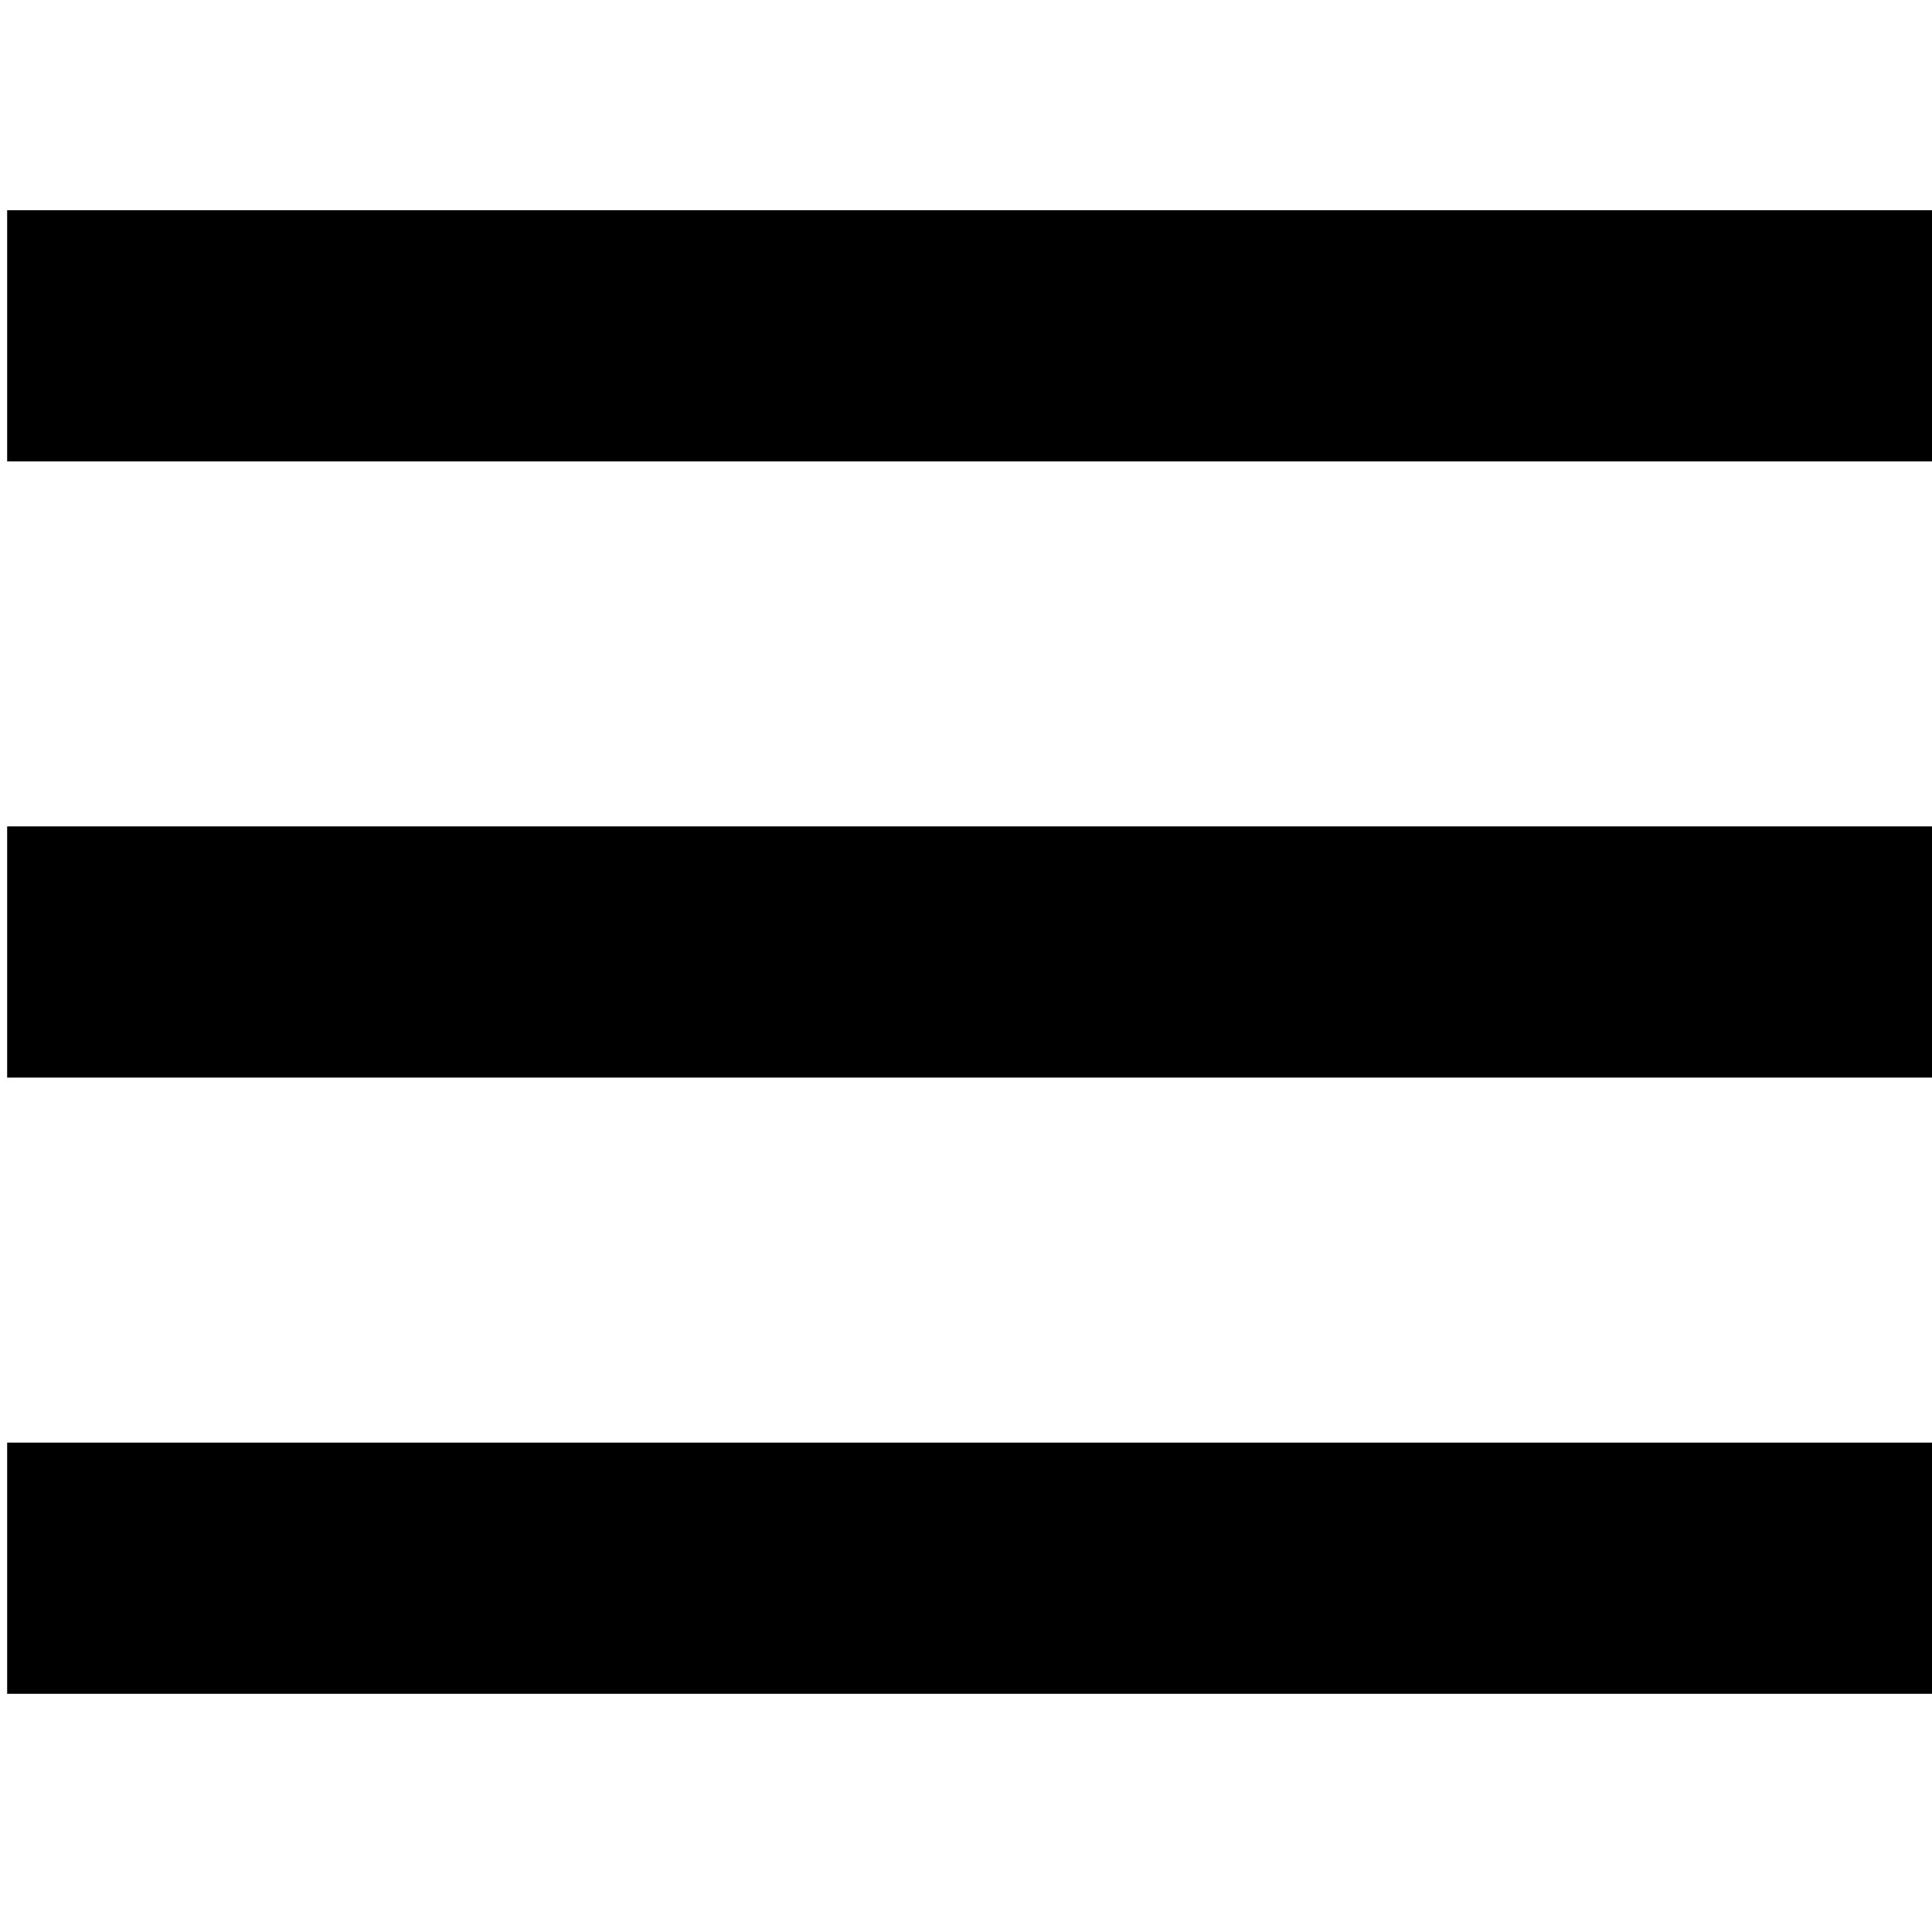
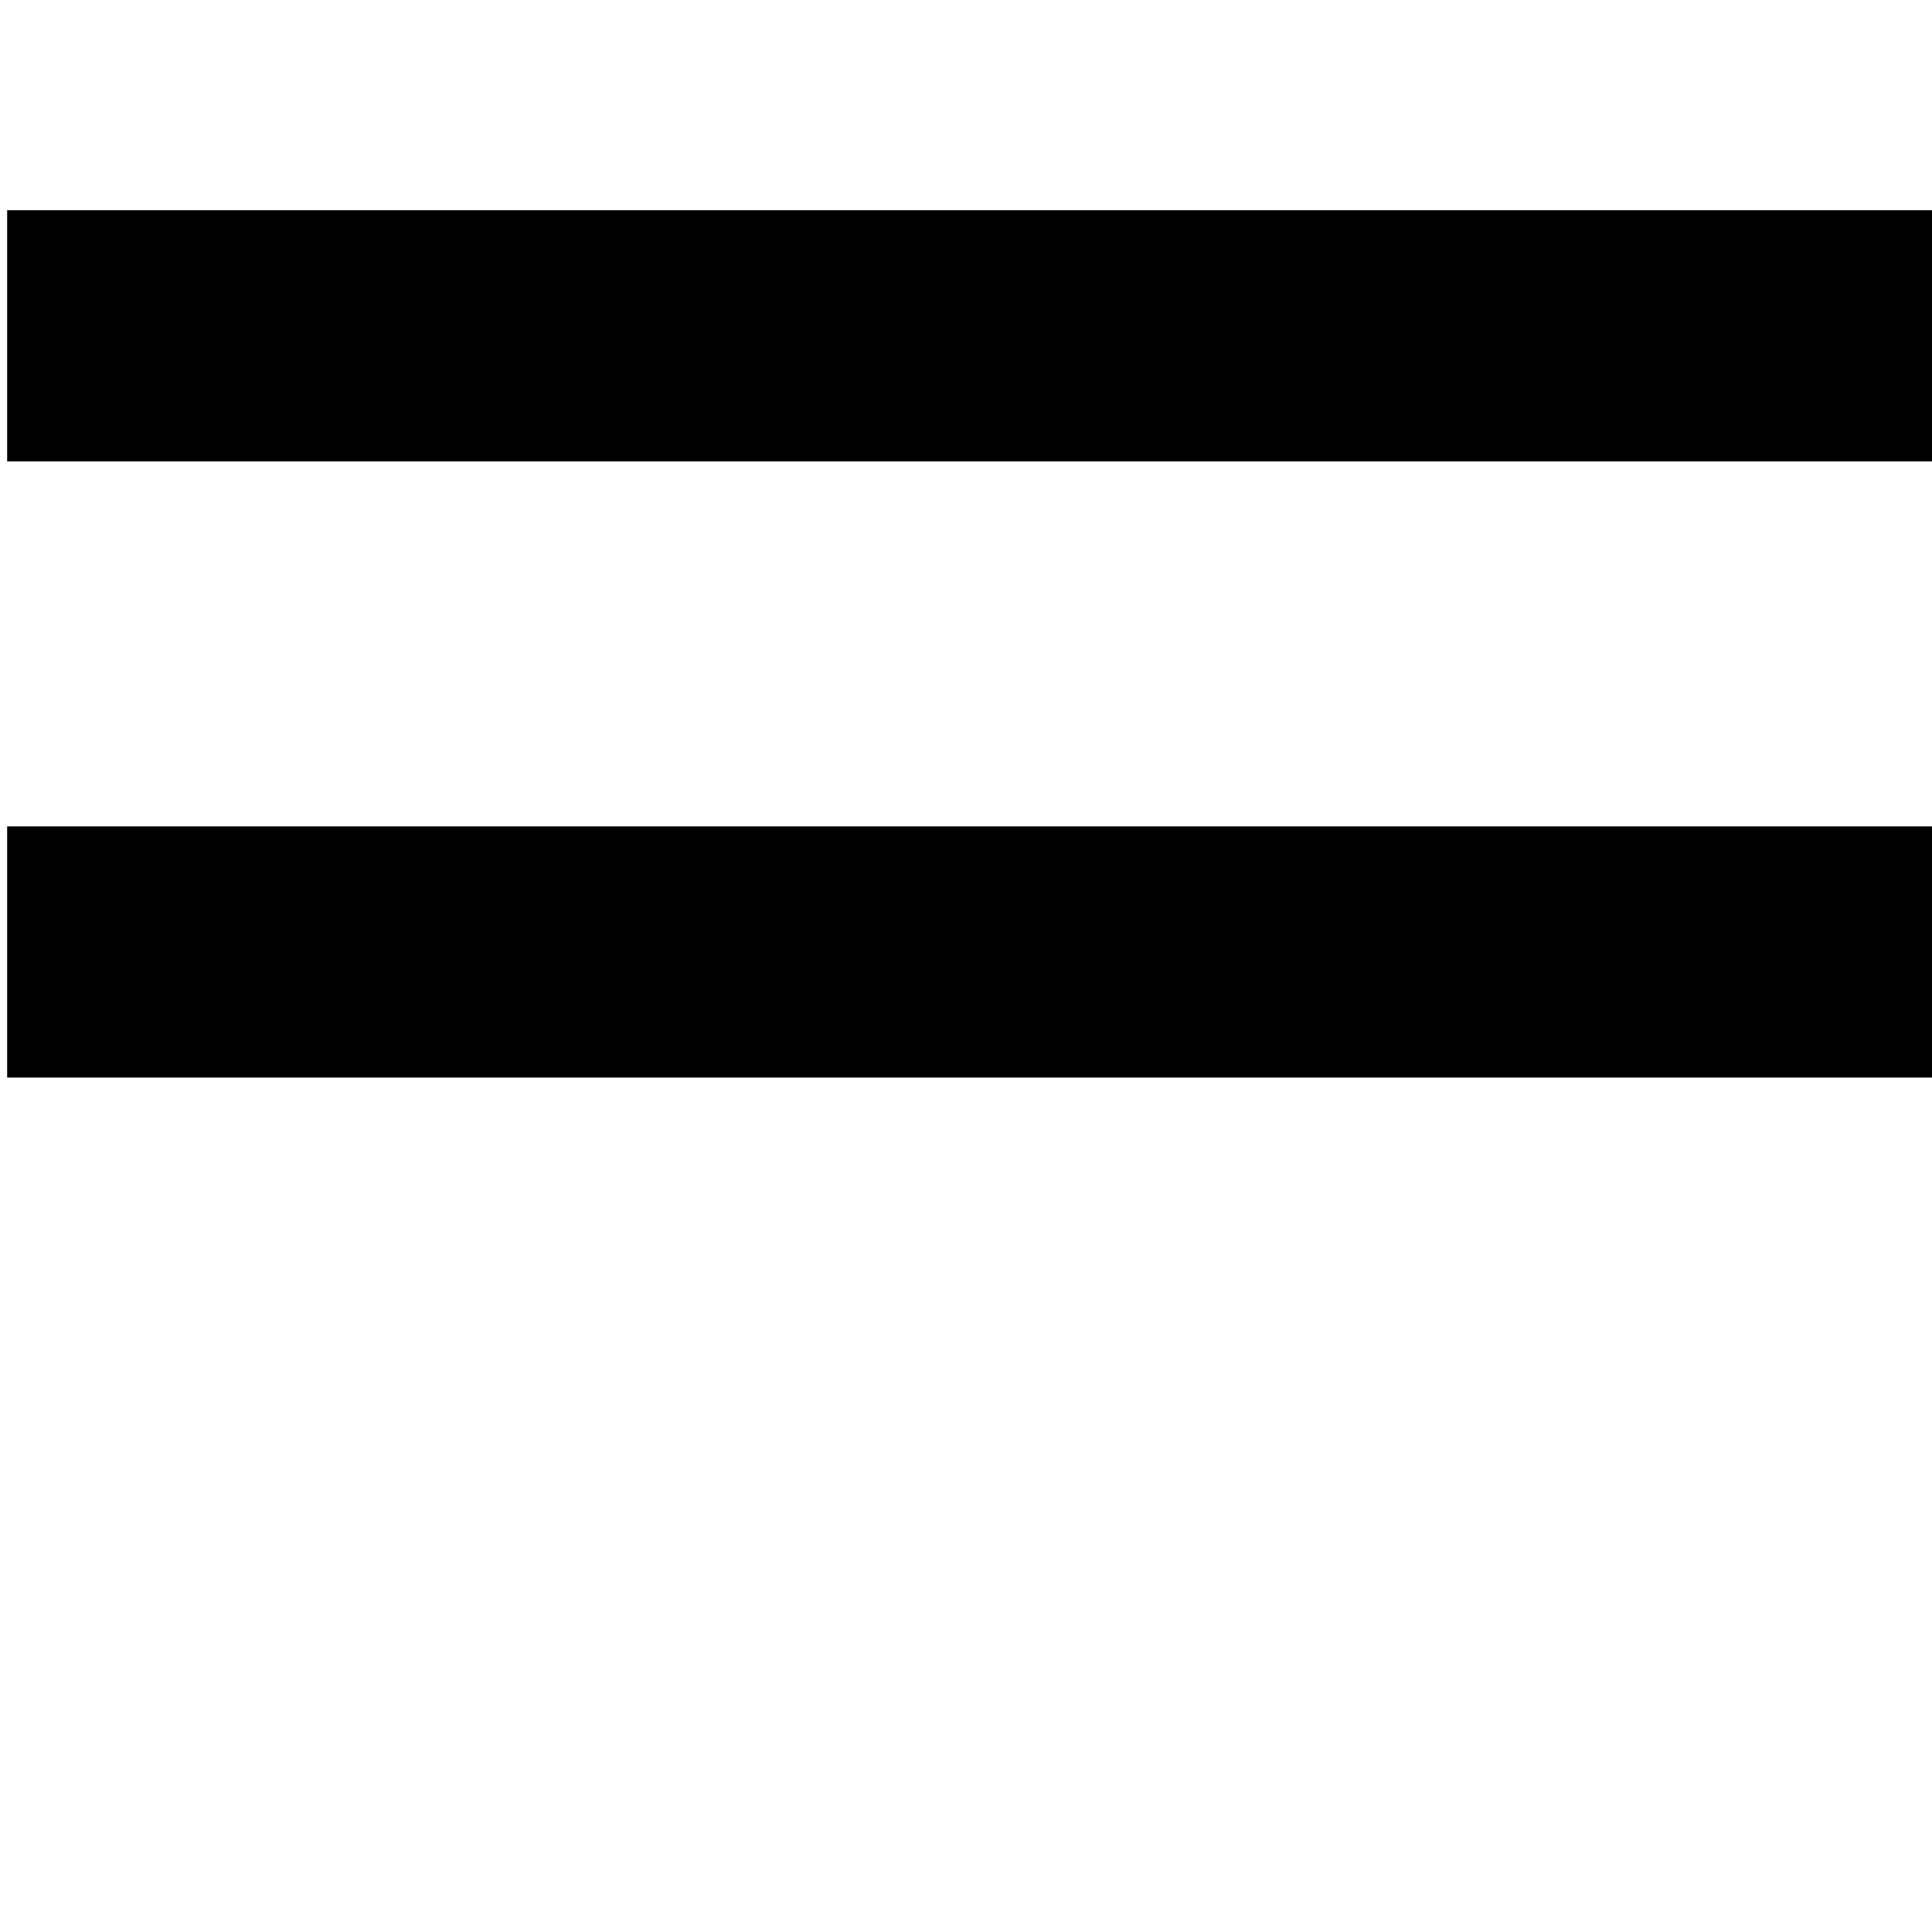
<svg xmlns="http://www.w3.org/2000/svg" height="100" viewBox="0 0 26.458 26.458" width="100">
  <g fill-rule="evenodd" stroke-linecap="square" stroke-width=".8">
    <path d="m.098 2.879h26.458v3.44h-26.458z" />
    <path d="m.098 11.317h26.458v3.44h-26.458z" />
-     <path d="m.098 19.756h26.458v3.44h-26.458z" />
  </g>
</svg>